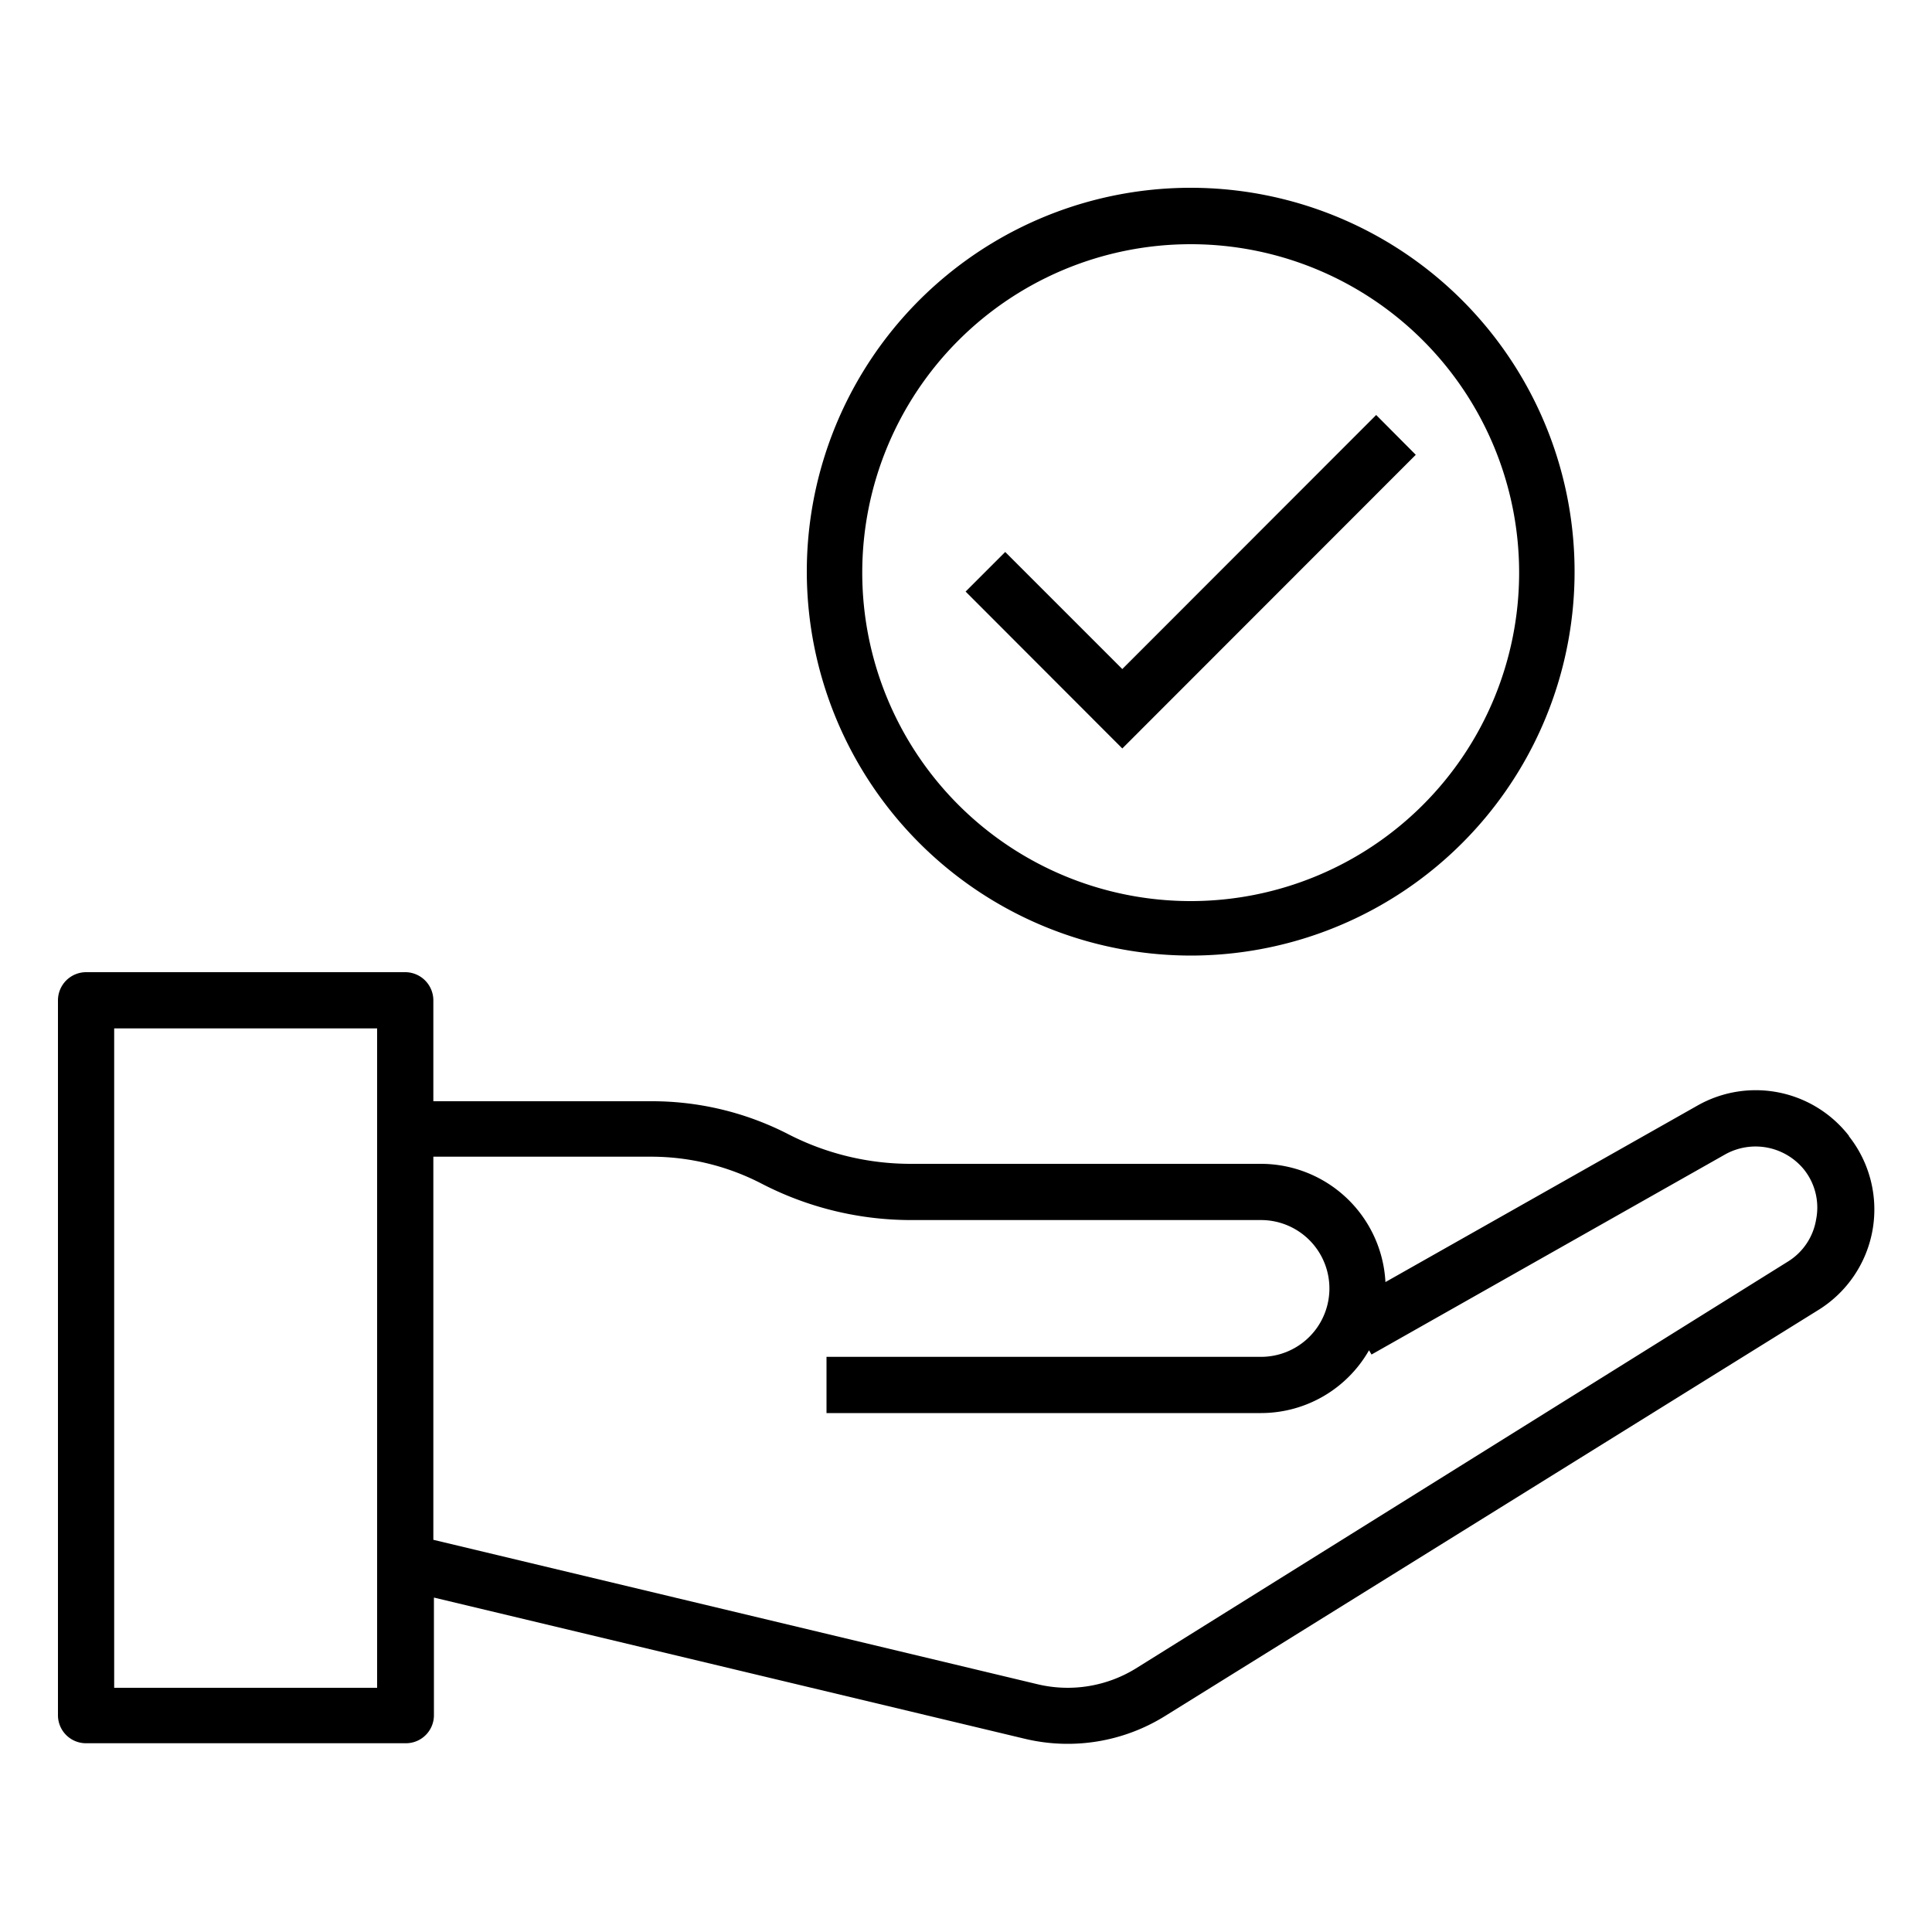
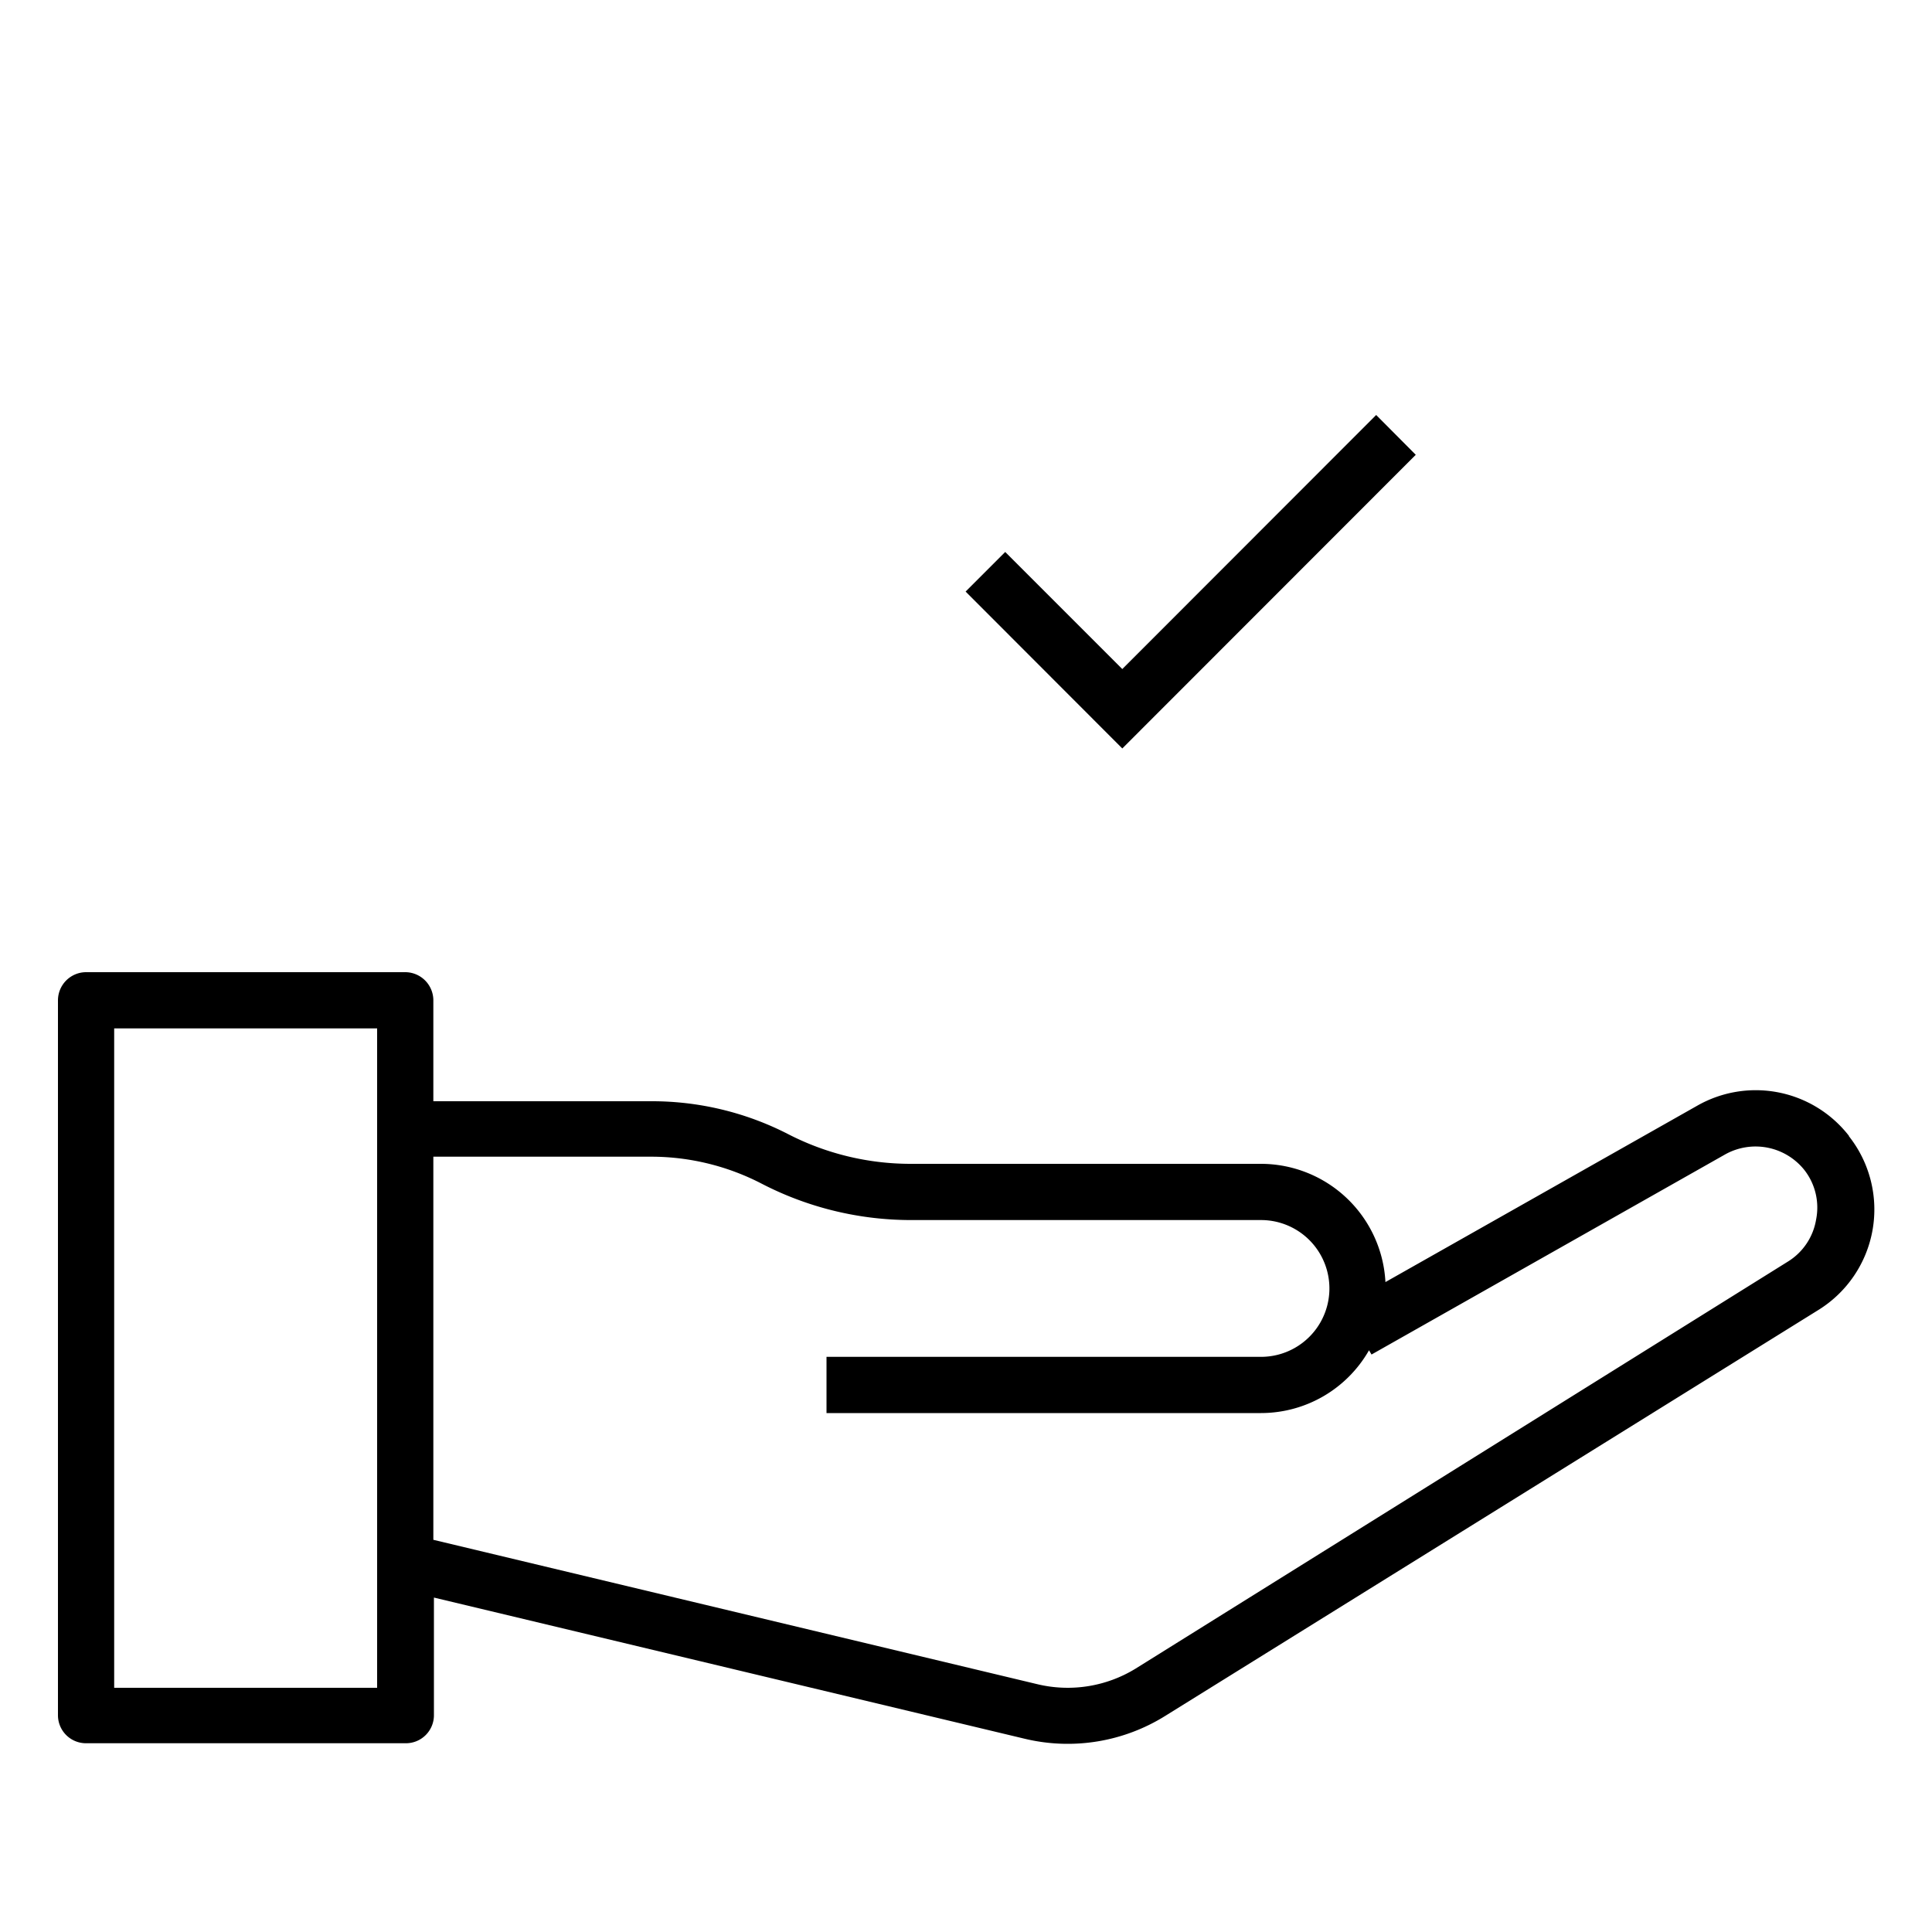
<svg xmlns="http://www.w3.org/2000/svg" id="Layer_1" viewBox="0 0 100 100" data-name="Layer 1">
  <path d="m95.7 58.79a6.11 6.11 0 0 0 -7.85-1.56l-16.14 9.13a6.46 6.46 0 0 0 -6.44-6.12h-18.13a13.84 13.84 0 0 1 -6.37-1.55 15.42 15.42 0 0 0 -7.07-1.69h-11.27v-5.22a1.46 1.46 0 0 0 -1.43-1.46h-16.55a1.46 1.46 0 0 0 -1.45 1.46v37a1.45 1.45 0 0 0 1.45 1.45h16.55a1.45 1.45 0 0 0 1.46-1.45v-6.09l30.59 7.31a9.54 9.54 0 0 0 7.27-1.19l33.79-21a6.12 6.12 0 0 0 1.59-9zm-76.18 28.57h-13.61v-34.13h13.61zm74.48-24.23a3.16 3.16 0 0 1 -1.46 2.17l-33.75 21.06a6.72 6.72 0 0 1 -5.07.82l-31.29-7.48v-19.83h11.27a12.44 12.44 0 0 1 5.73 1.4 16.82 16.82 0 0 0 7.71 1.88h18.13a3.54 3.54 0 1 1 0 7.08h-22.49v2.91h22.49a6.44 6.44 0 0 0 5.59-3.25l.13.22 18.29-10.35a3.23 3.23 0 0 1 4.13.82 3.16 3.16 0 0 1 .59 2.55z" />
-   <path d="m61.63 49.46a19.87 19.87 0 1 0 -19.87-19.86 19.89 19.89 0 0 0 19.87 19.86zm0-36.82a17 17 0 1 1 -17 17 17 17 0 0 1 17-17z" />
  <path d="m73.28 23.54-2.05-2.06-13.14 13.15-6.06-6.06-2.05 2.05 8.11 8.12z" />
</svg>